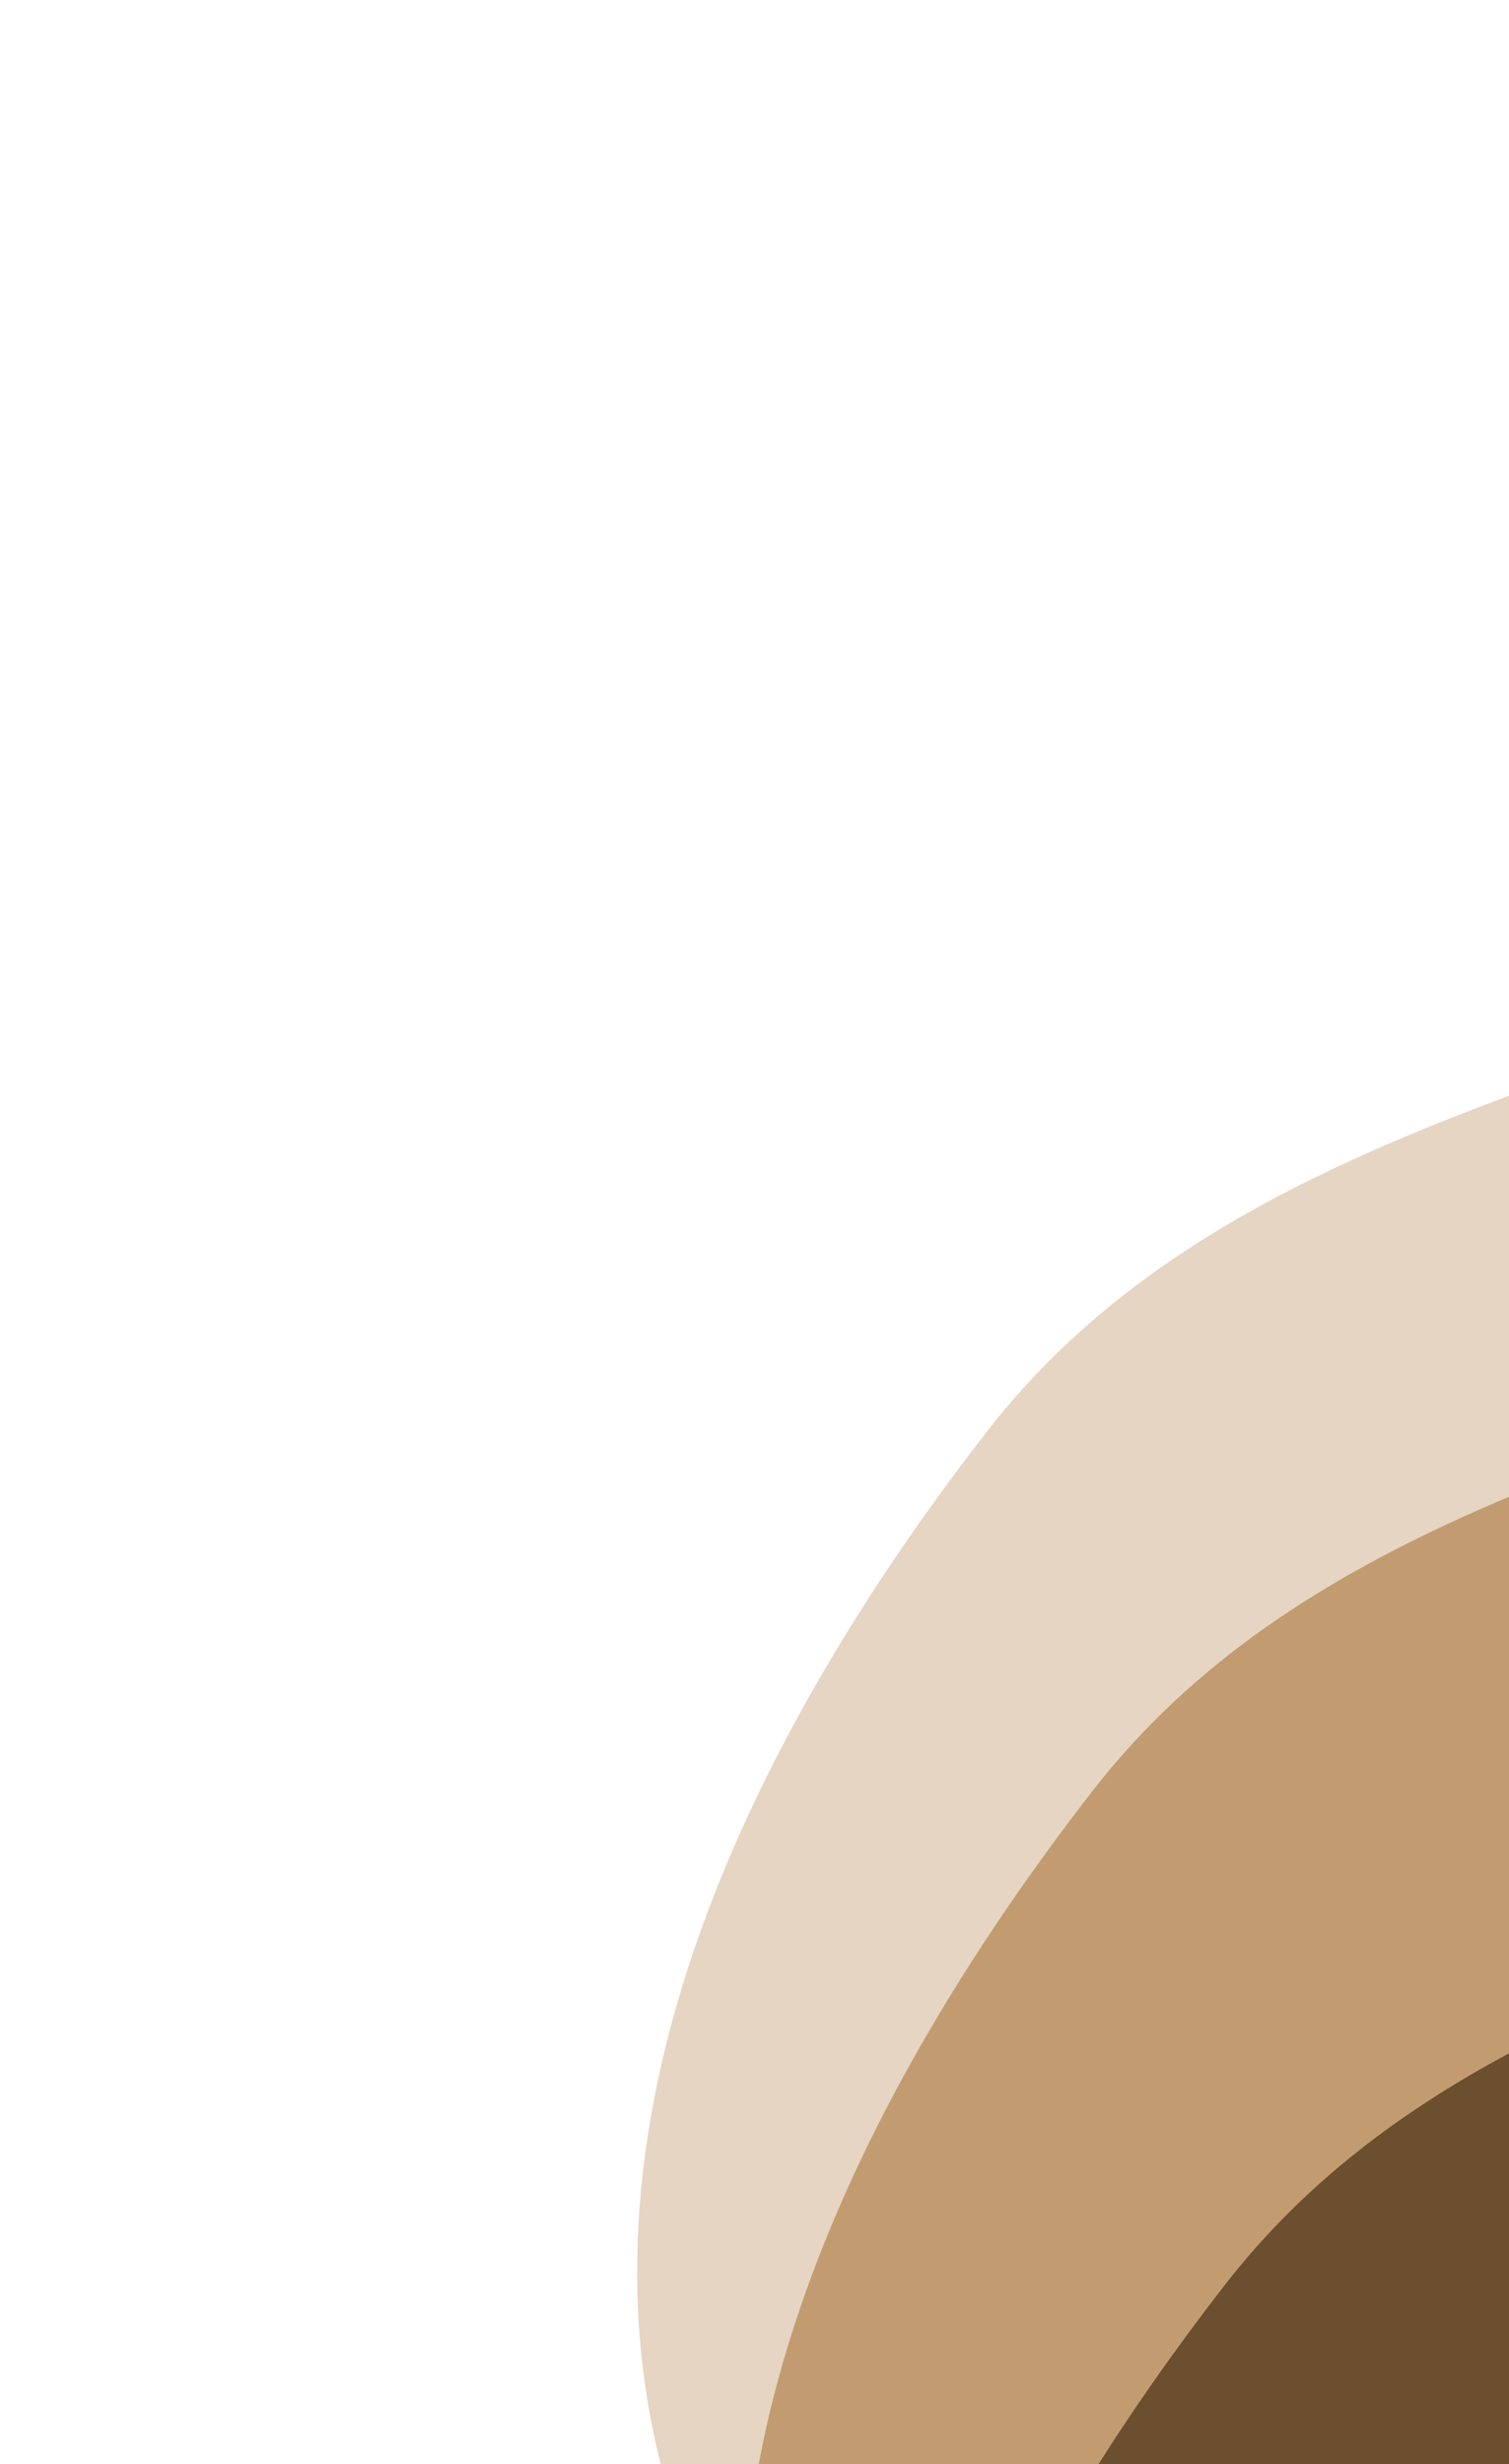
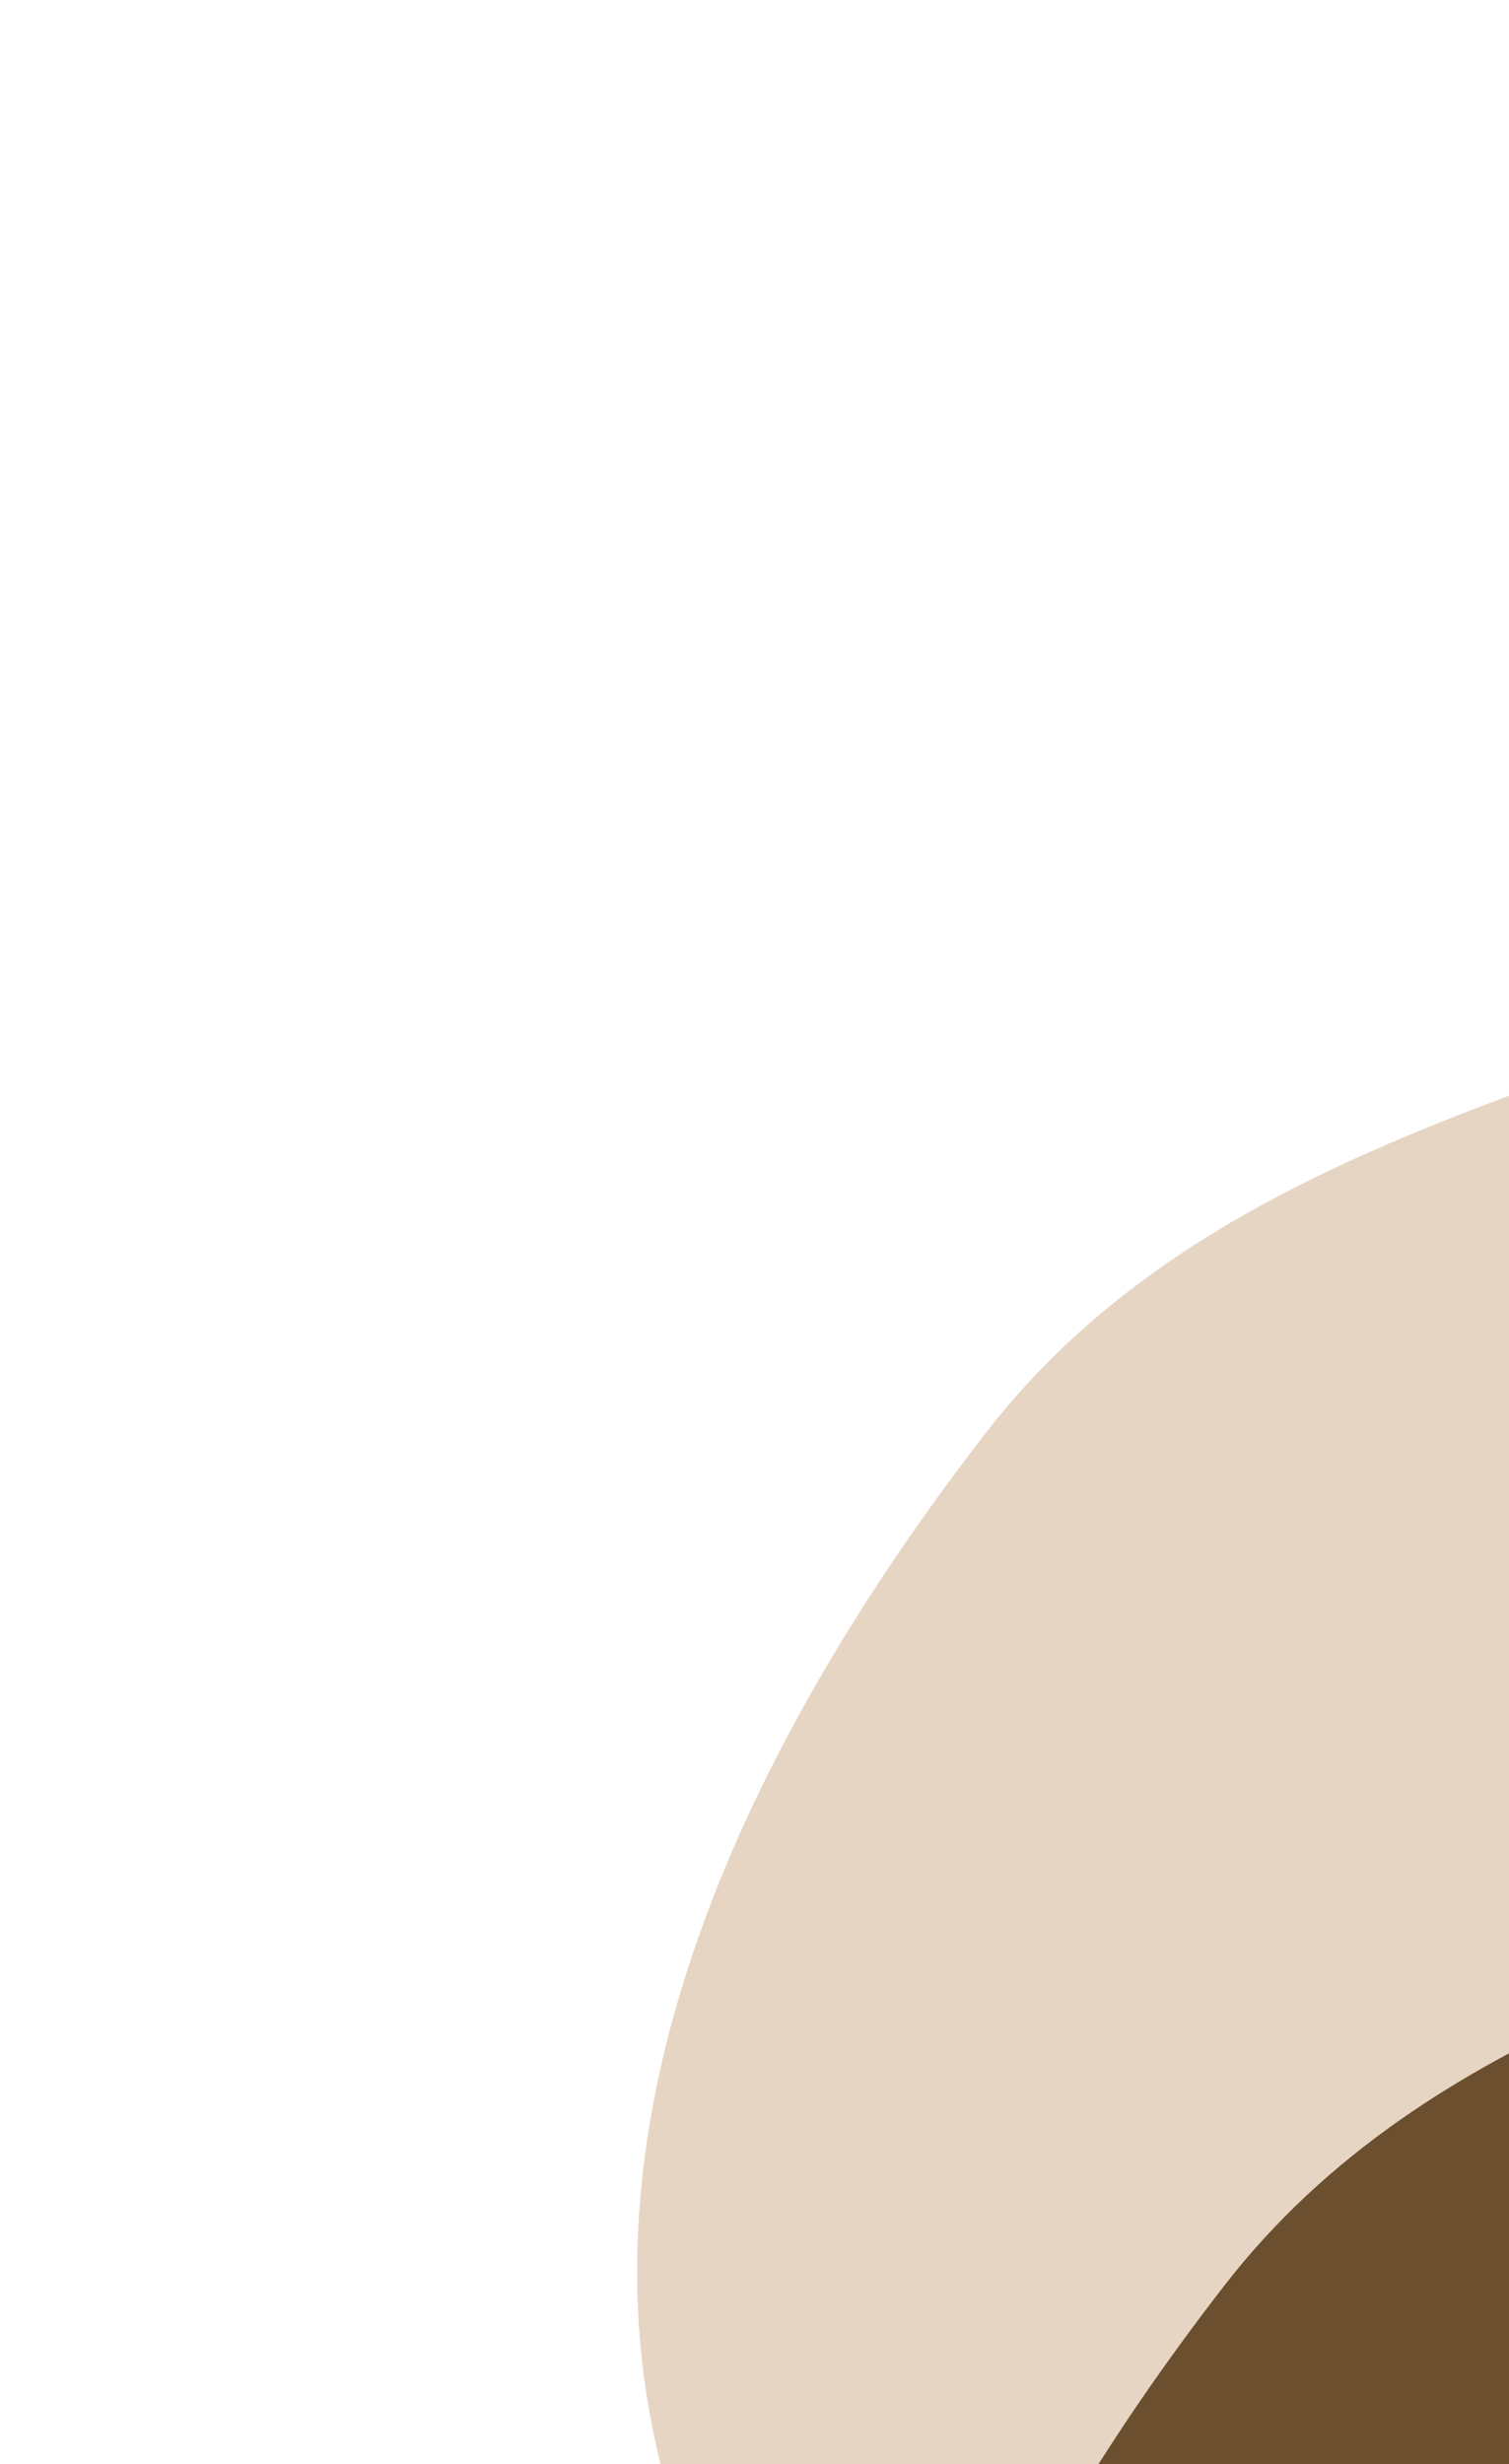
<svg xmlns="http://www.w3.org/2000/svg" width="166" height="271" viewBox="0 0 166 271" fill="none">
  <path fill-rule="evenodd" clip-rule="evenodd" d="M163.471 353.717C125 337.03 84.519 313.372 73.24 273.106C61.912 232.667 82.854 190.597 108.51 157.504C130.859 128.677 167.337 120.883 201.448 107.735C242.798 91.797 285.372 53.732 324.911 74.095C364.623 94.547 368.545 150.079 369.986 194.534C371.105 229.05 349.858 257.051 331.796 286.418C314.532 314.488 300.014 345.904 269.346 358.166C235.331 371.765 197.2 368.346 163.471 353.717Z" fill="#E6D5C2" />
-   <path fill-rule="evenodd" clip-rule="evenodd" d="M175.099 393.232C136.628 376.545 96.147 352.887 84.868 312.621C73.54 272.182 94.482 230.112 120.138 197.019C142.487 168.192 178.965 160.398 213.076 147.25C254.426 131.312 297 93.247 336.539 113.61C376.251 134.062 380.173 189.594 381.614 234.049C382.733 268.565 361.486 296.566 343.424 325.934C326.159 354.003 311.642 385.419 280.974 397.681C246.959 411.28 208.828 407.861 175.099 393.232Z" fill="#C29C70" />
  <path fill-rule="evenodd" clip-rule="evenodd" d="M189.656 447.559C151.184 430.872 110.704 407.215 99.424 366.948C88.097 326.509 109.038 284.44 134.694 251.347C157.044 222.519 193.521 214.725 227.632 201.577C268.983 185.639 311.557 147.574 351.096 167.937C390.807 188.389 394.729 243.921 396.171 288.376C397.29 322.892 376.042 350.893 357.98 380.261C340.716 408.33 326.198 439.746 295.53 452.008C261.516 465.607 223.384 462.188 189.656 447.559Z" fill="#6B4F2E" />
</svg>